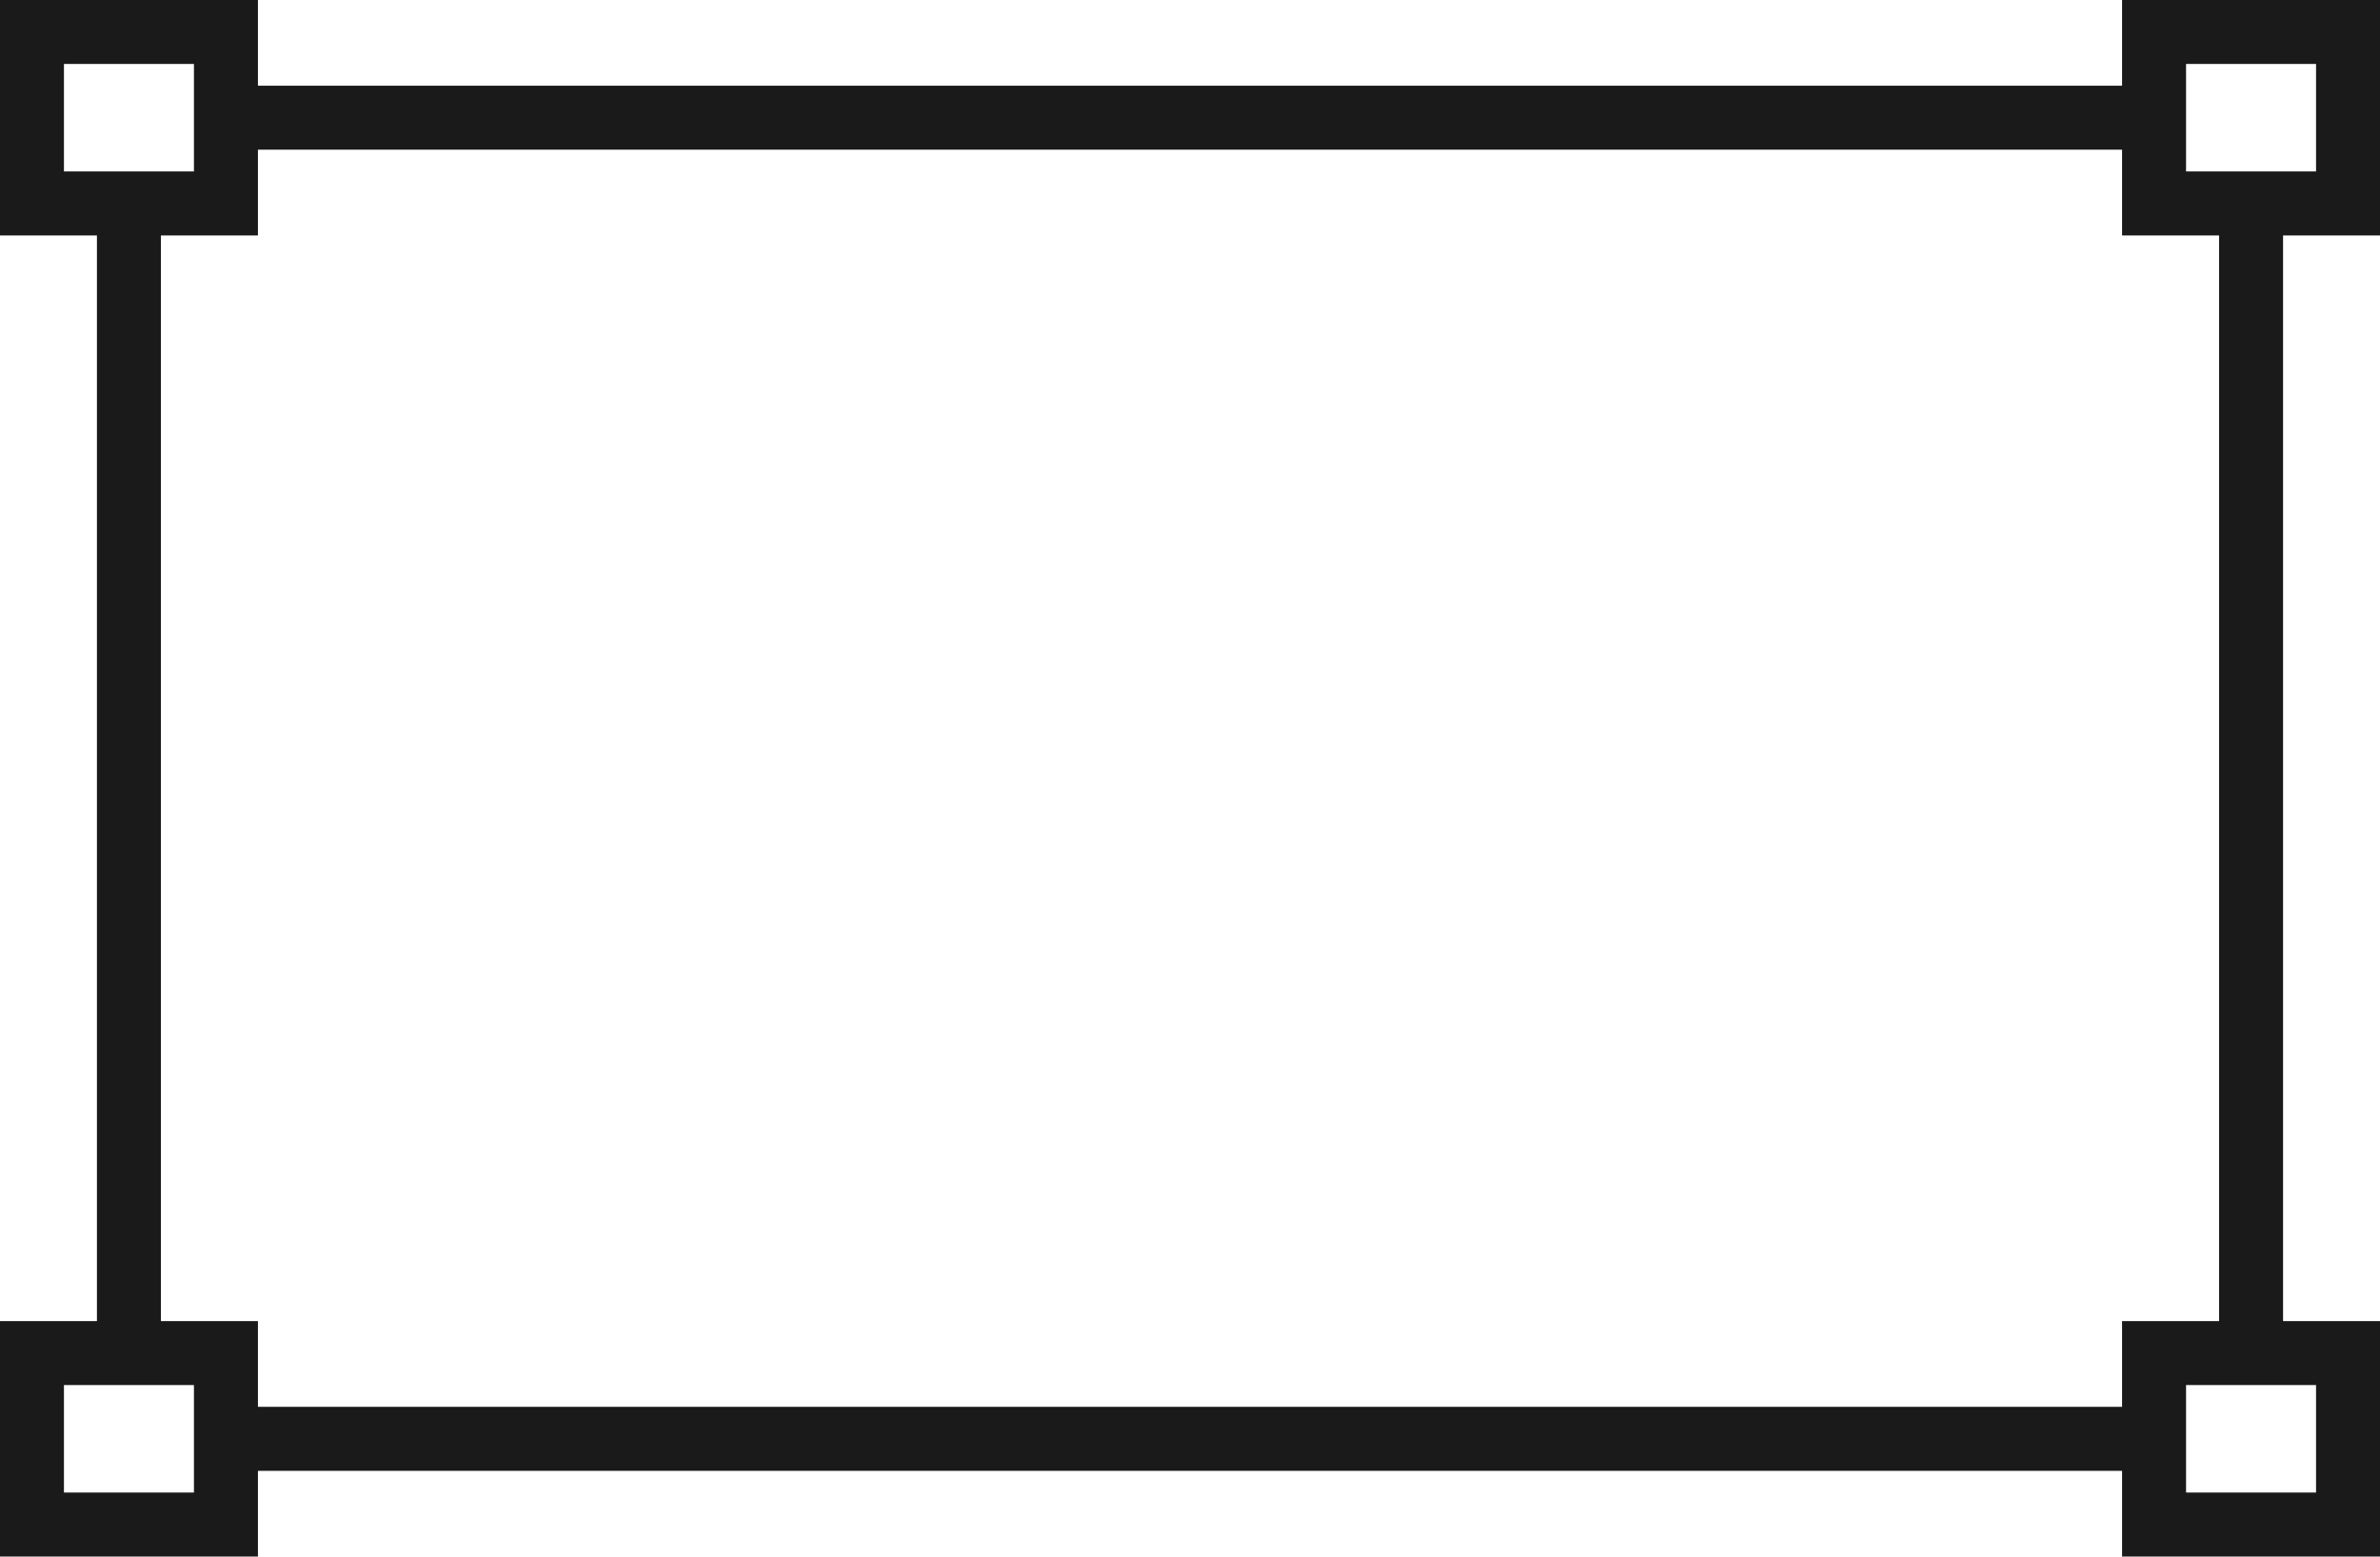
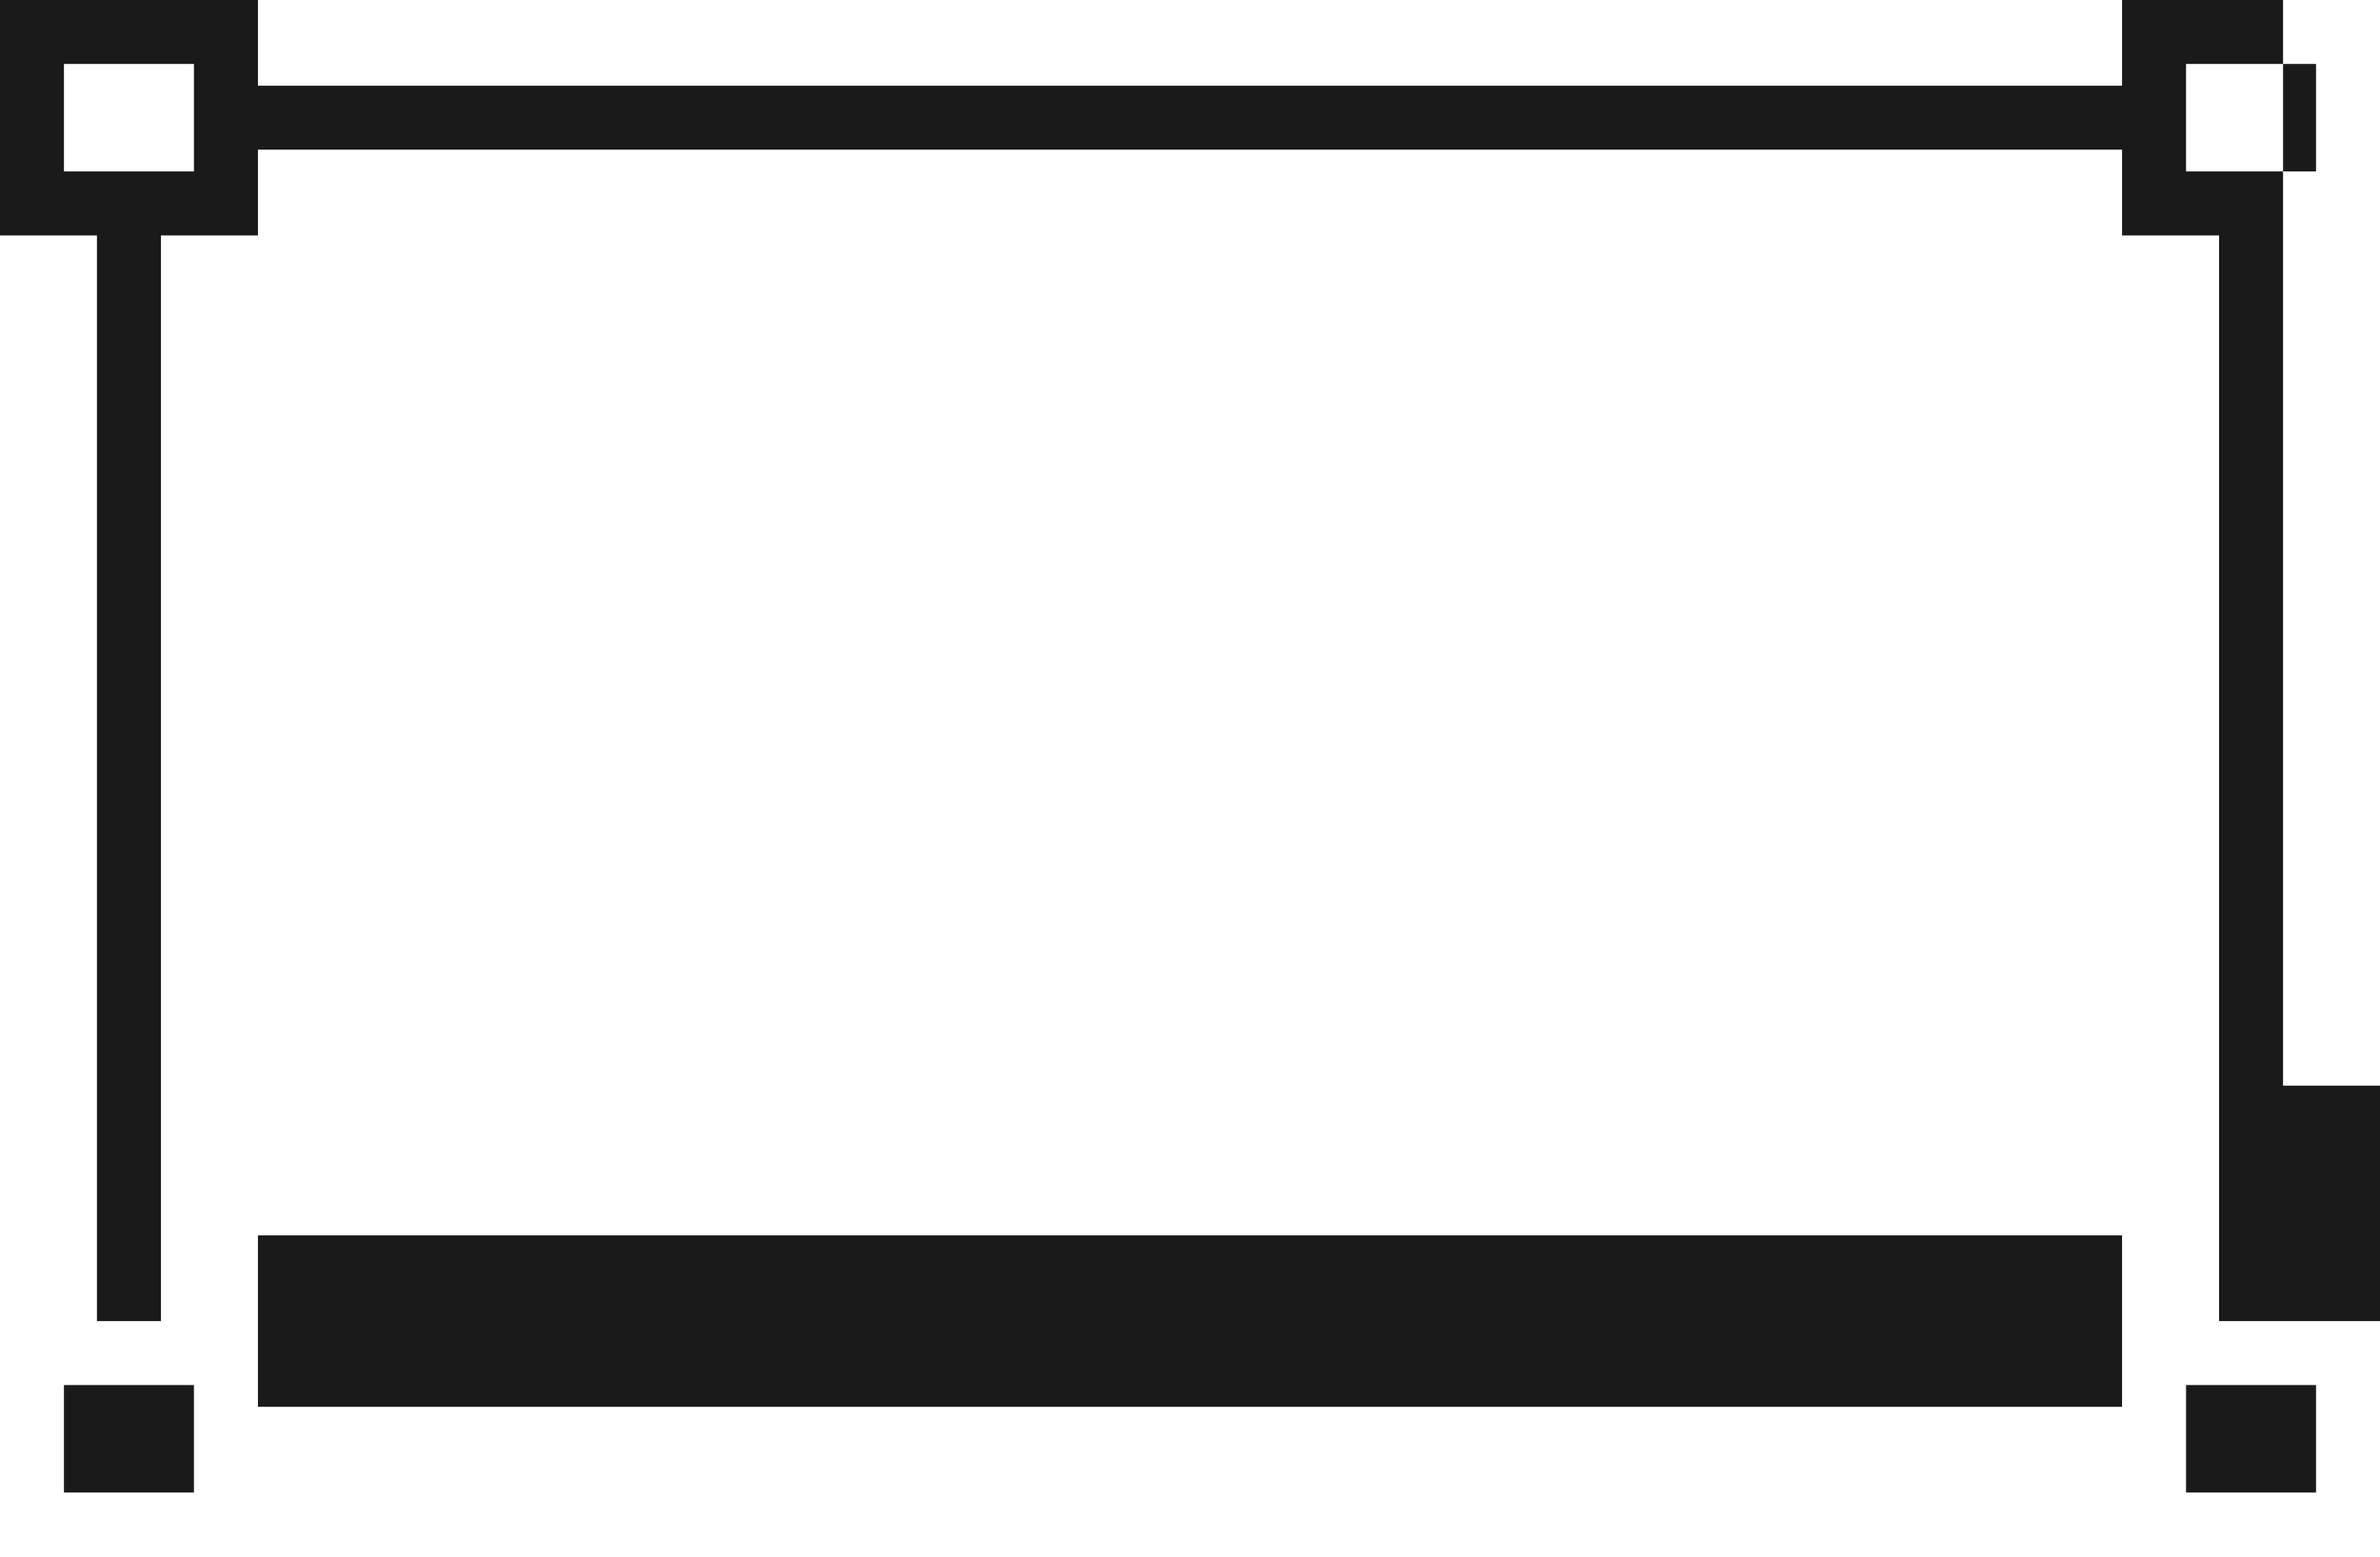
<svg xmlns="http://www.w3.org/2000/svg" height="657.0" preserveAspectRatio="xMidYMid meet" version="1.0" viewBox="37.9 218.5 1004.2 657.0" width="1004.2" zoomAndPan="magnify">
  <g id="change1_1">
-     <path d="m1042.118,317.865v-99.366h-108.85v36.179H146.731v-36.179H37.882v99.366h40.92v458.223h-40.92v99.366h108.85v-36.179h786.537v36.179h108.85v-99.366h-40.92v-458.223h40.92Zm-81.85-72.366h54.85v45.366h-54.85v-45.366Zm-895.387,45.366v-45.366h54.85v45.366h-54.85Zm54.85,557.589h-54.85v-45.366h54.85v45.366Zm895.387-45.366v45.366h-54.85v-45.366h54.85Zm-40.92-27h-40.93v36.188H146.731v-36.188h-40.93v-458.223h40.93v-36.188h786.537v36.188h40.93v458.223Z" fill="#1a1a1a" />
+     <path d="m1042.118,317.865v-99.366h-108.85v36.179H146.731v-36.179H37.882v99.366h40.92v458.223h-40.92h108.85v-36.179h786.537v36.179h108.85v-99.366h-40.92v-458.223h40.92Zm-81.85-72.366h54.85v45.366h-54.85v-45.366Zm-895.387,45.366v-45.366h54.85v45.366h-54.85Zm54.85,557.589h-54.85v-45.366h54.85v45.366Zm895.387-45.366v45.366h-54.85v-45.366h54.85Zm-40.92-27h-40.93v36.188H146.731v-36.188h-40.93v-458.223h40.93v-36.188h786.537v36.188h40.93v458.223Z" fill="#1a1a1a" />
  </g>
</svg>